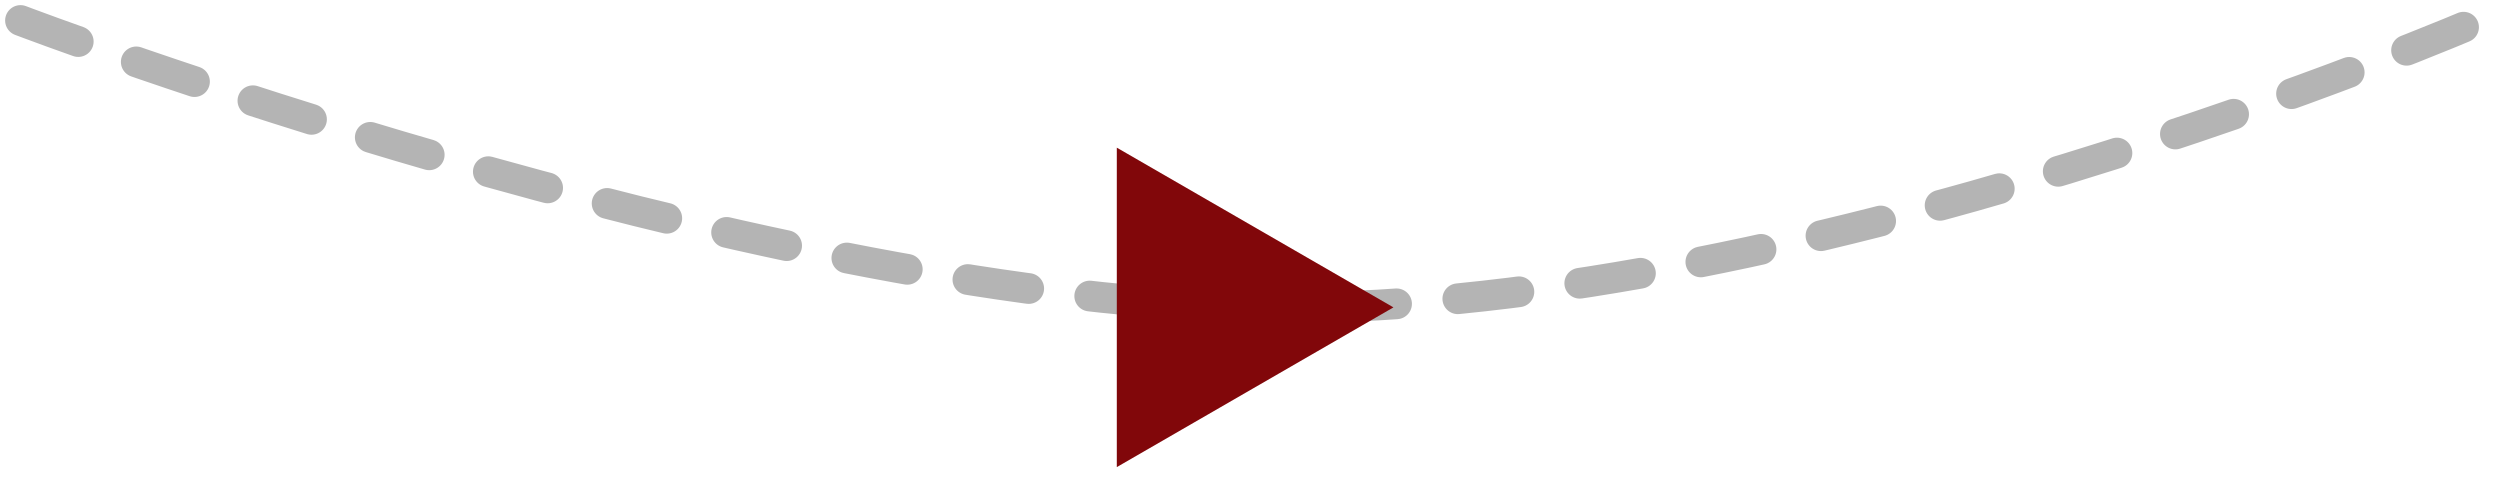
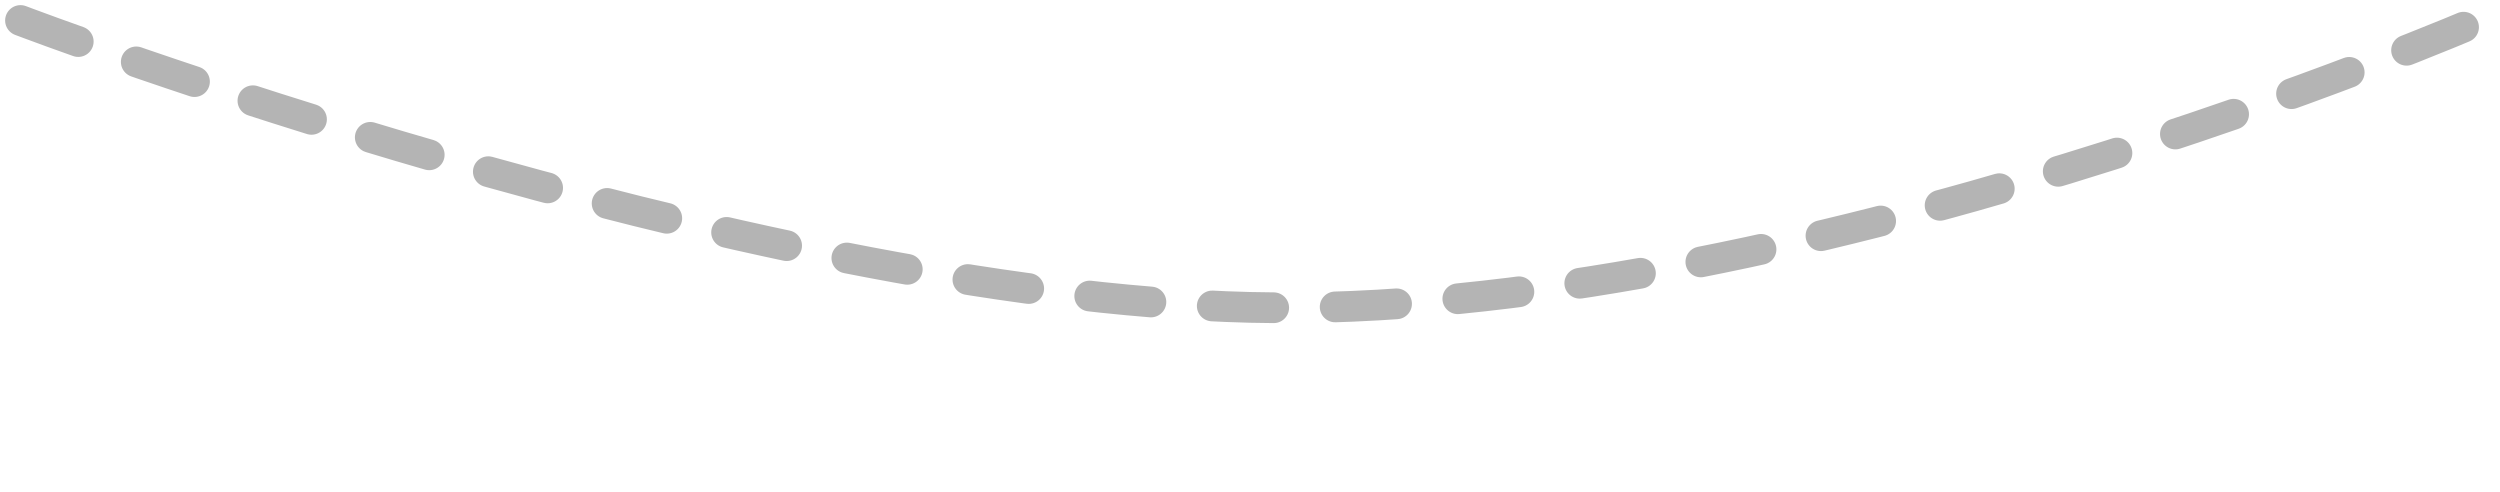
<svg xmlns="http://www.w3.org/2000/svg" width="244" height="48" viewBox="0 0 244 48" fill="none">
  <path d="M2 2C2 2 72.371 28.792 122 30C174.495 31.278 242 2 242 2" stroke="#B4B4B4" stroke-width="3" stroke-linecap="round" stroke-linejoin="round" stroke-dasharray="6 6" />
-   <path d="M136 30L109 45.589V14.412L136 30Z" fill="#81070A" />
</svg>